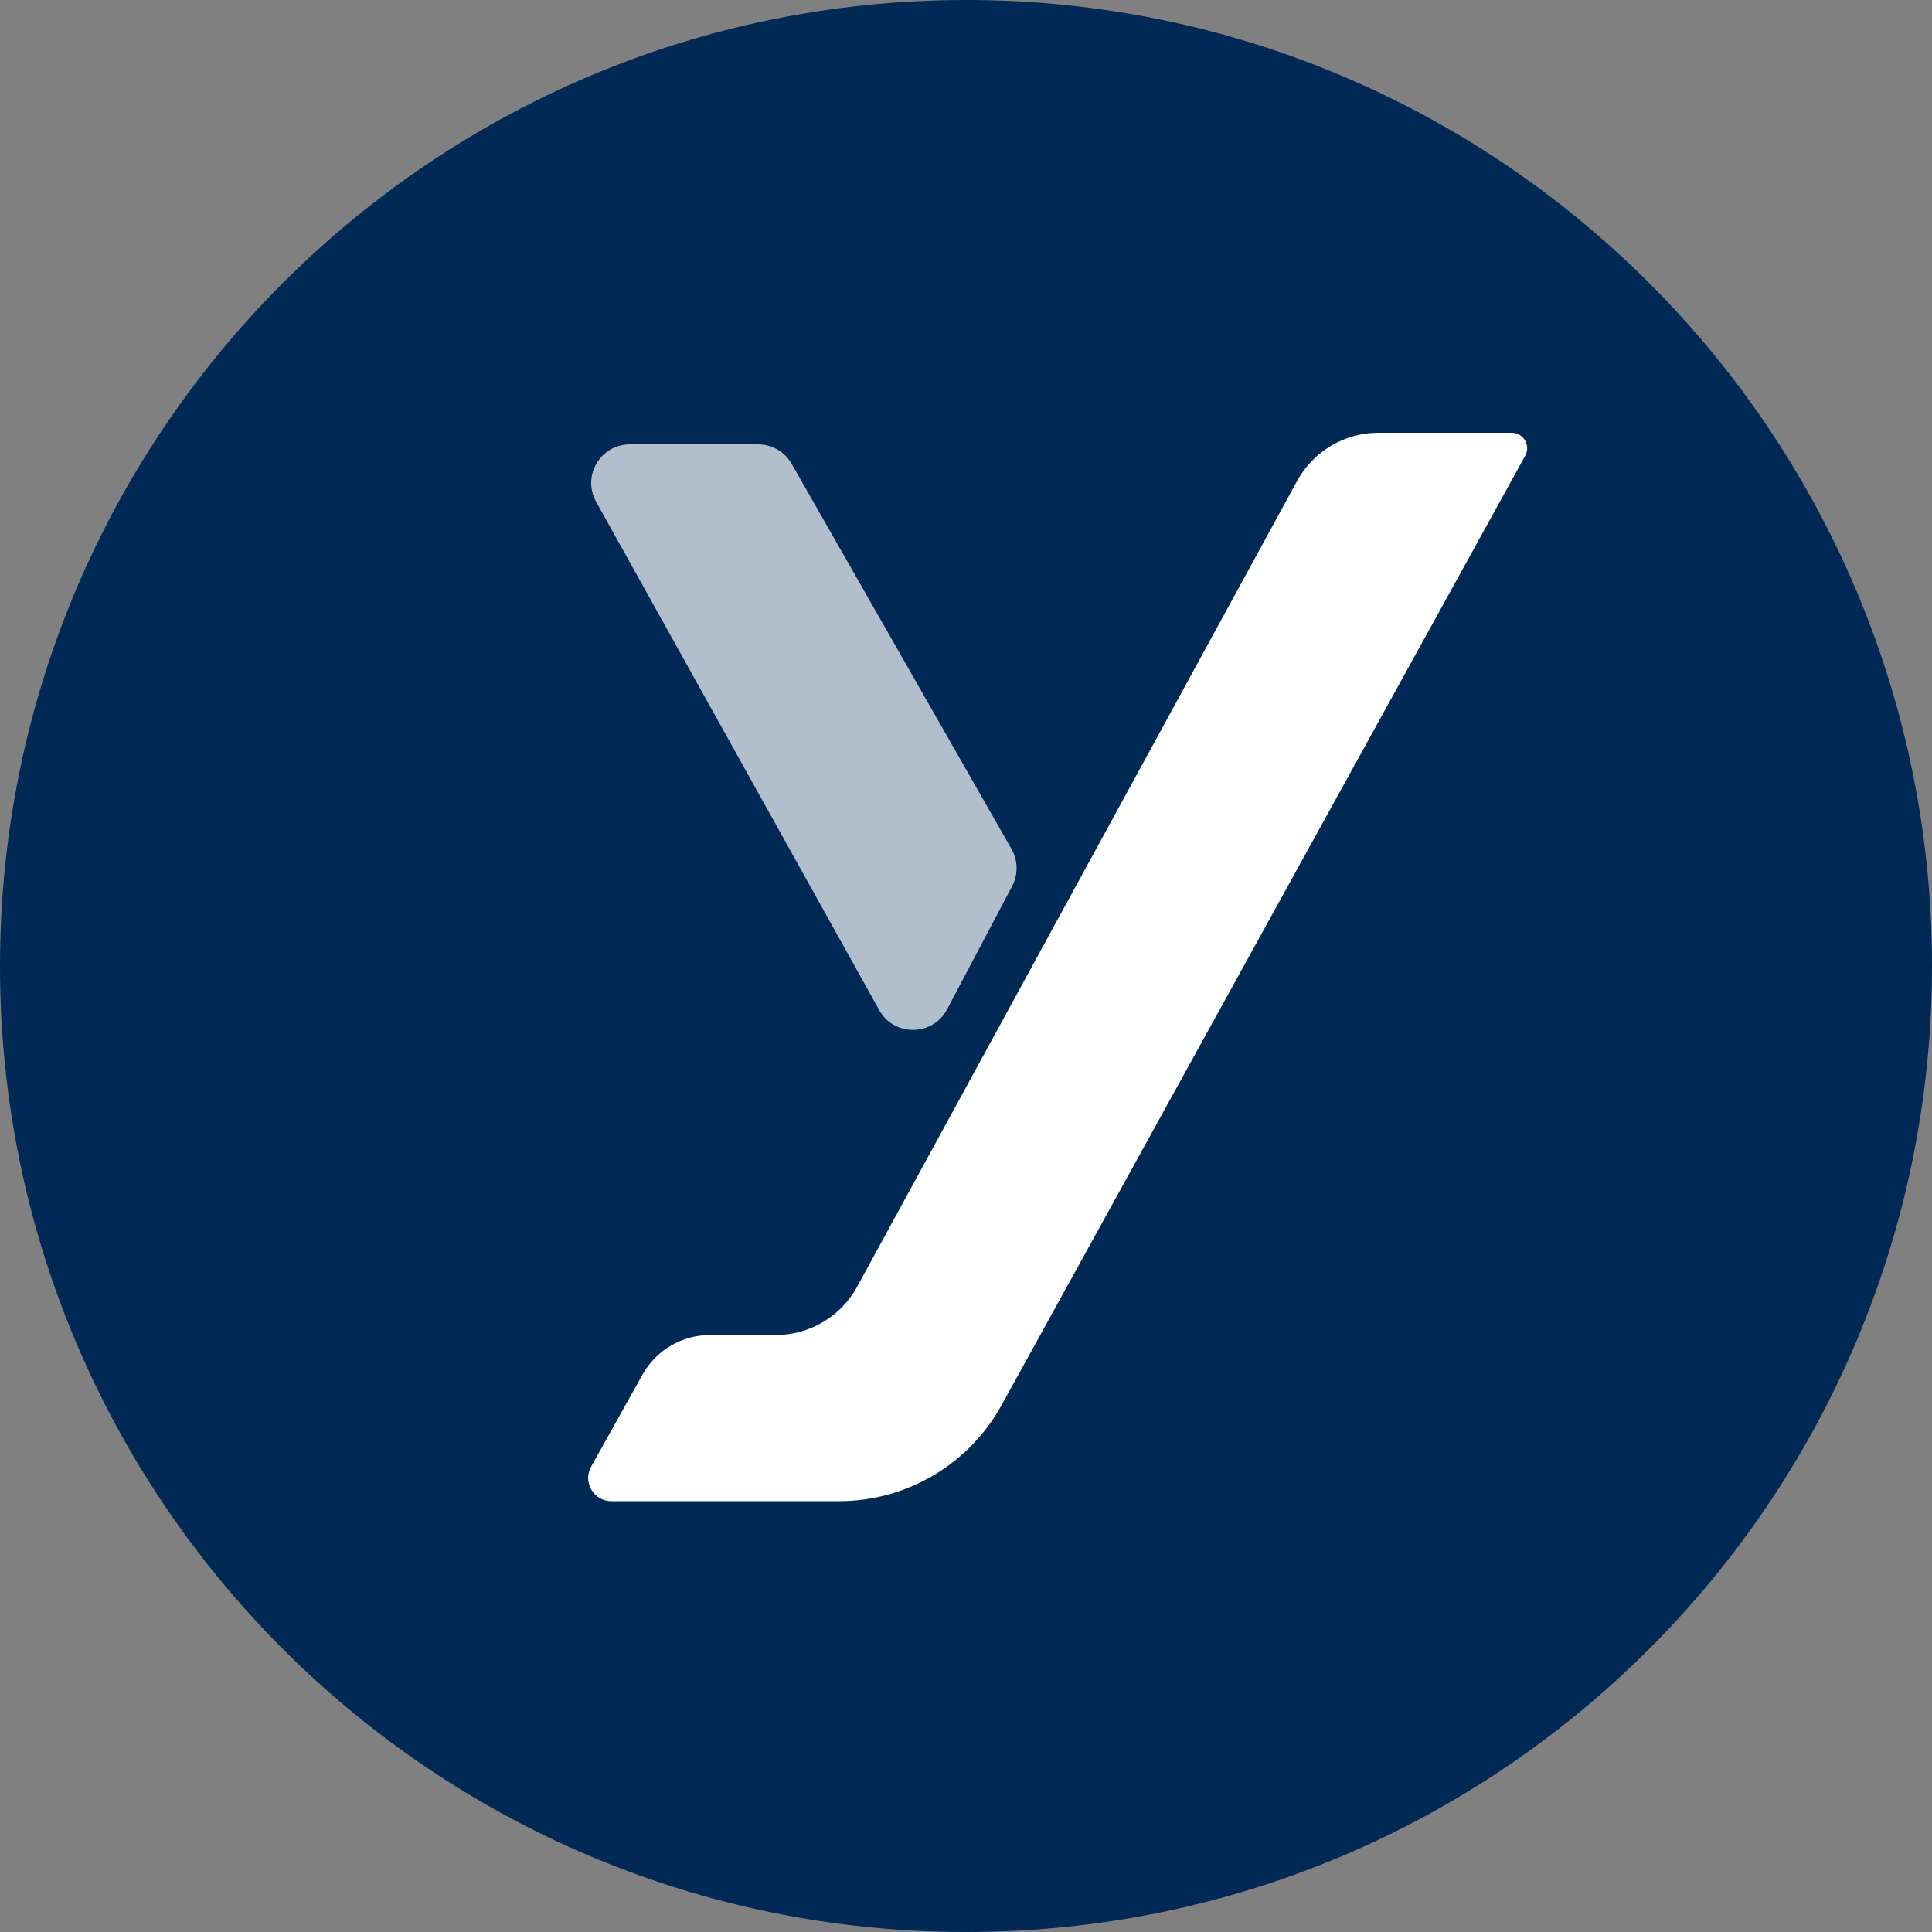
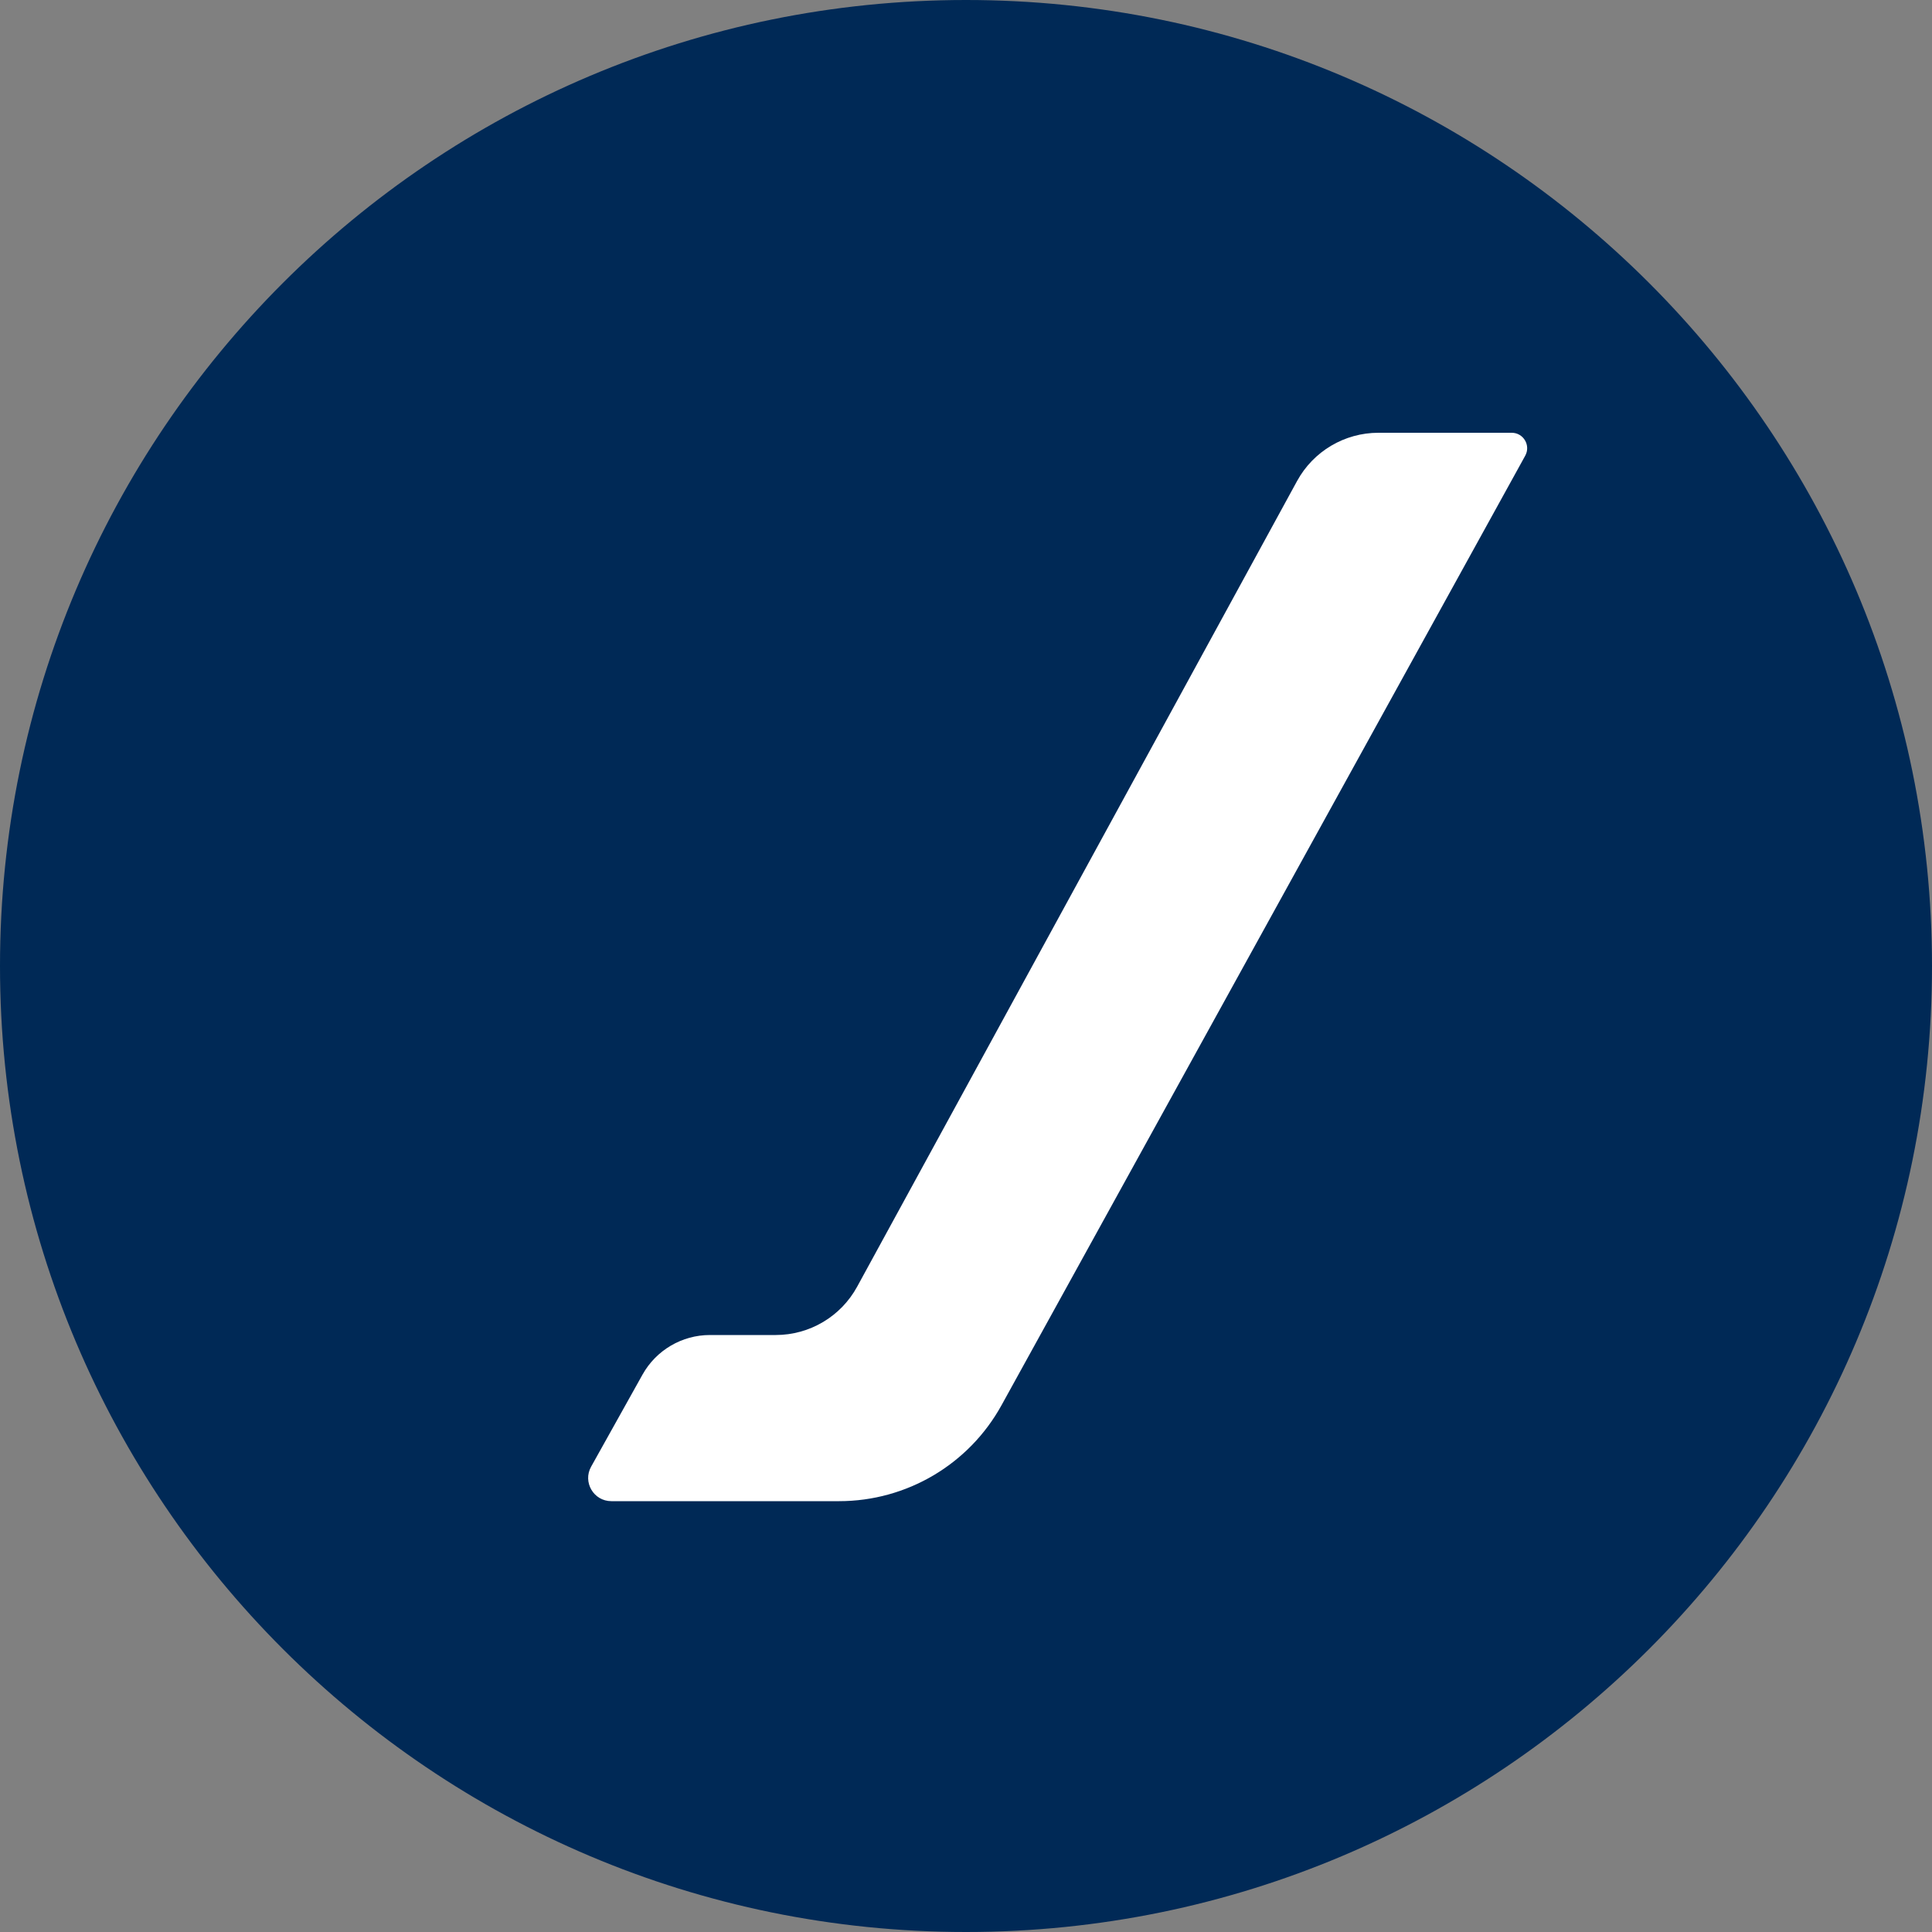
<svg xmlns="http://www.w3.org/2000/svg" width="500" height="500" viewBox="0 0 500 500" fill="none">
  <rect x="0" y="0" width="500" height="500" fill="#808080" stroke="none" />
  <g clip-path="url(#clip0_3733_16649)">
    <path d="M249.995 0H250.005C388.073 0 500 111.927 500 249.996V250.005C500 388.073 388.073 500 250.005 500H249.995C111.927 500 0 388.073 0 250.005V249.996C0 111.927 111.927 0 249.995 0Z" fill="#002956" />
    <path d="M217.157 388.5H158.22C153.64 388.5 150.749 383.575 152.981 379.576L166.278 355.753C169.811 349.423 176.492 345.5 183.742 345.5H200.76C209.539 345.5 217.617 340.707 221.824 333.002L335.676 124.498C339.883 116.793 347.961 112 356.74 112H391.226C394.27 112 396.199 115.266 394.728 117.932L259.188 363.682C250.744 378.992 234.642 388.5 217.157 388.5Z" fill="white" />
-     <path d="M154.279 129.866L227.532 261.397C231.393 268.329 241.403 268.219 245.11 261.202L261.934 229.357C263.532 226.332 263.473 222.7 261.777 219.729L204.878 120.043C203.099 116.925 199.784 115 196.193 115H163.015C155.386 115 150.567 123.2 154.279 129.866Z" fill="#B3BECD" />
  </g>
  <defs>
    <clipPath id="clip0_3733_16649">
      <rect width="500" height="500" fill="white" />
    </clipPath>
  </defs>
</svg>